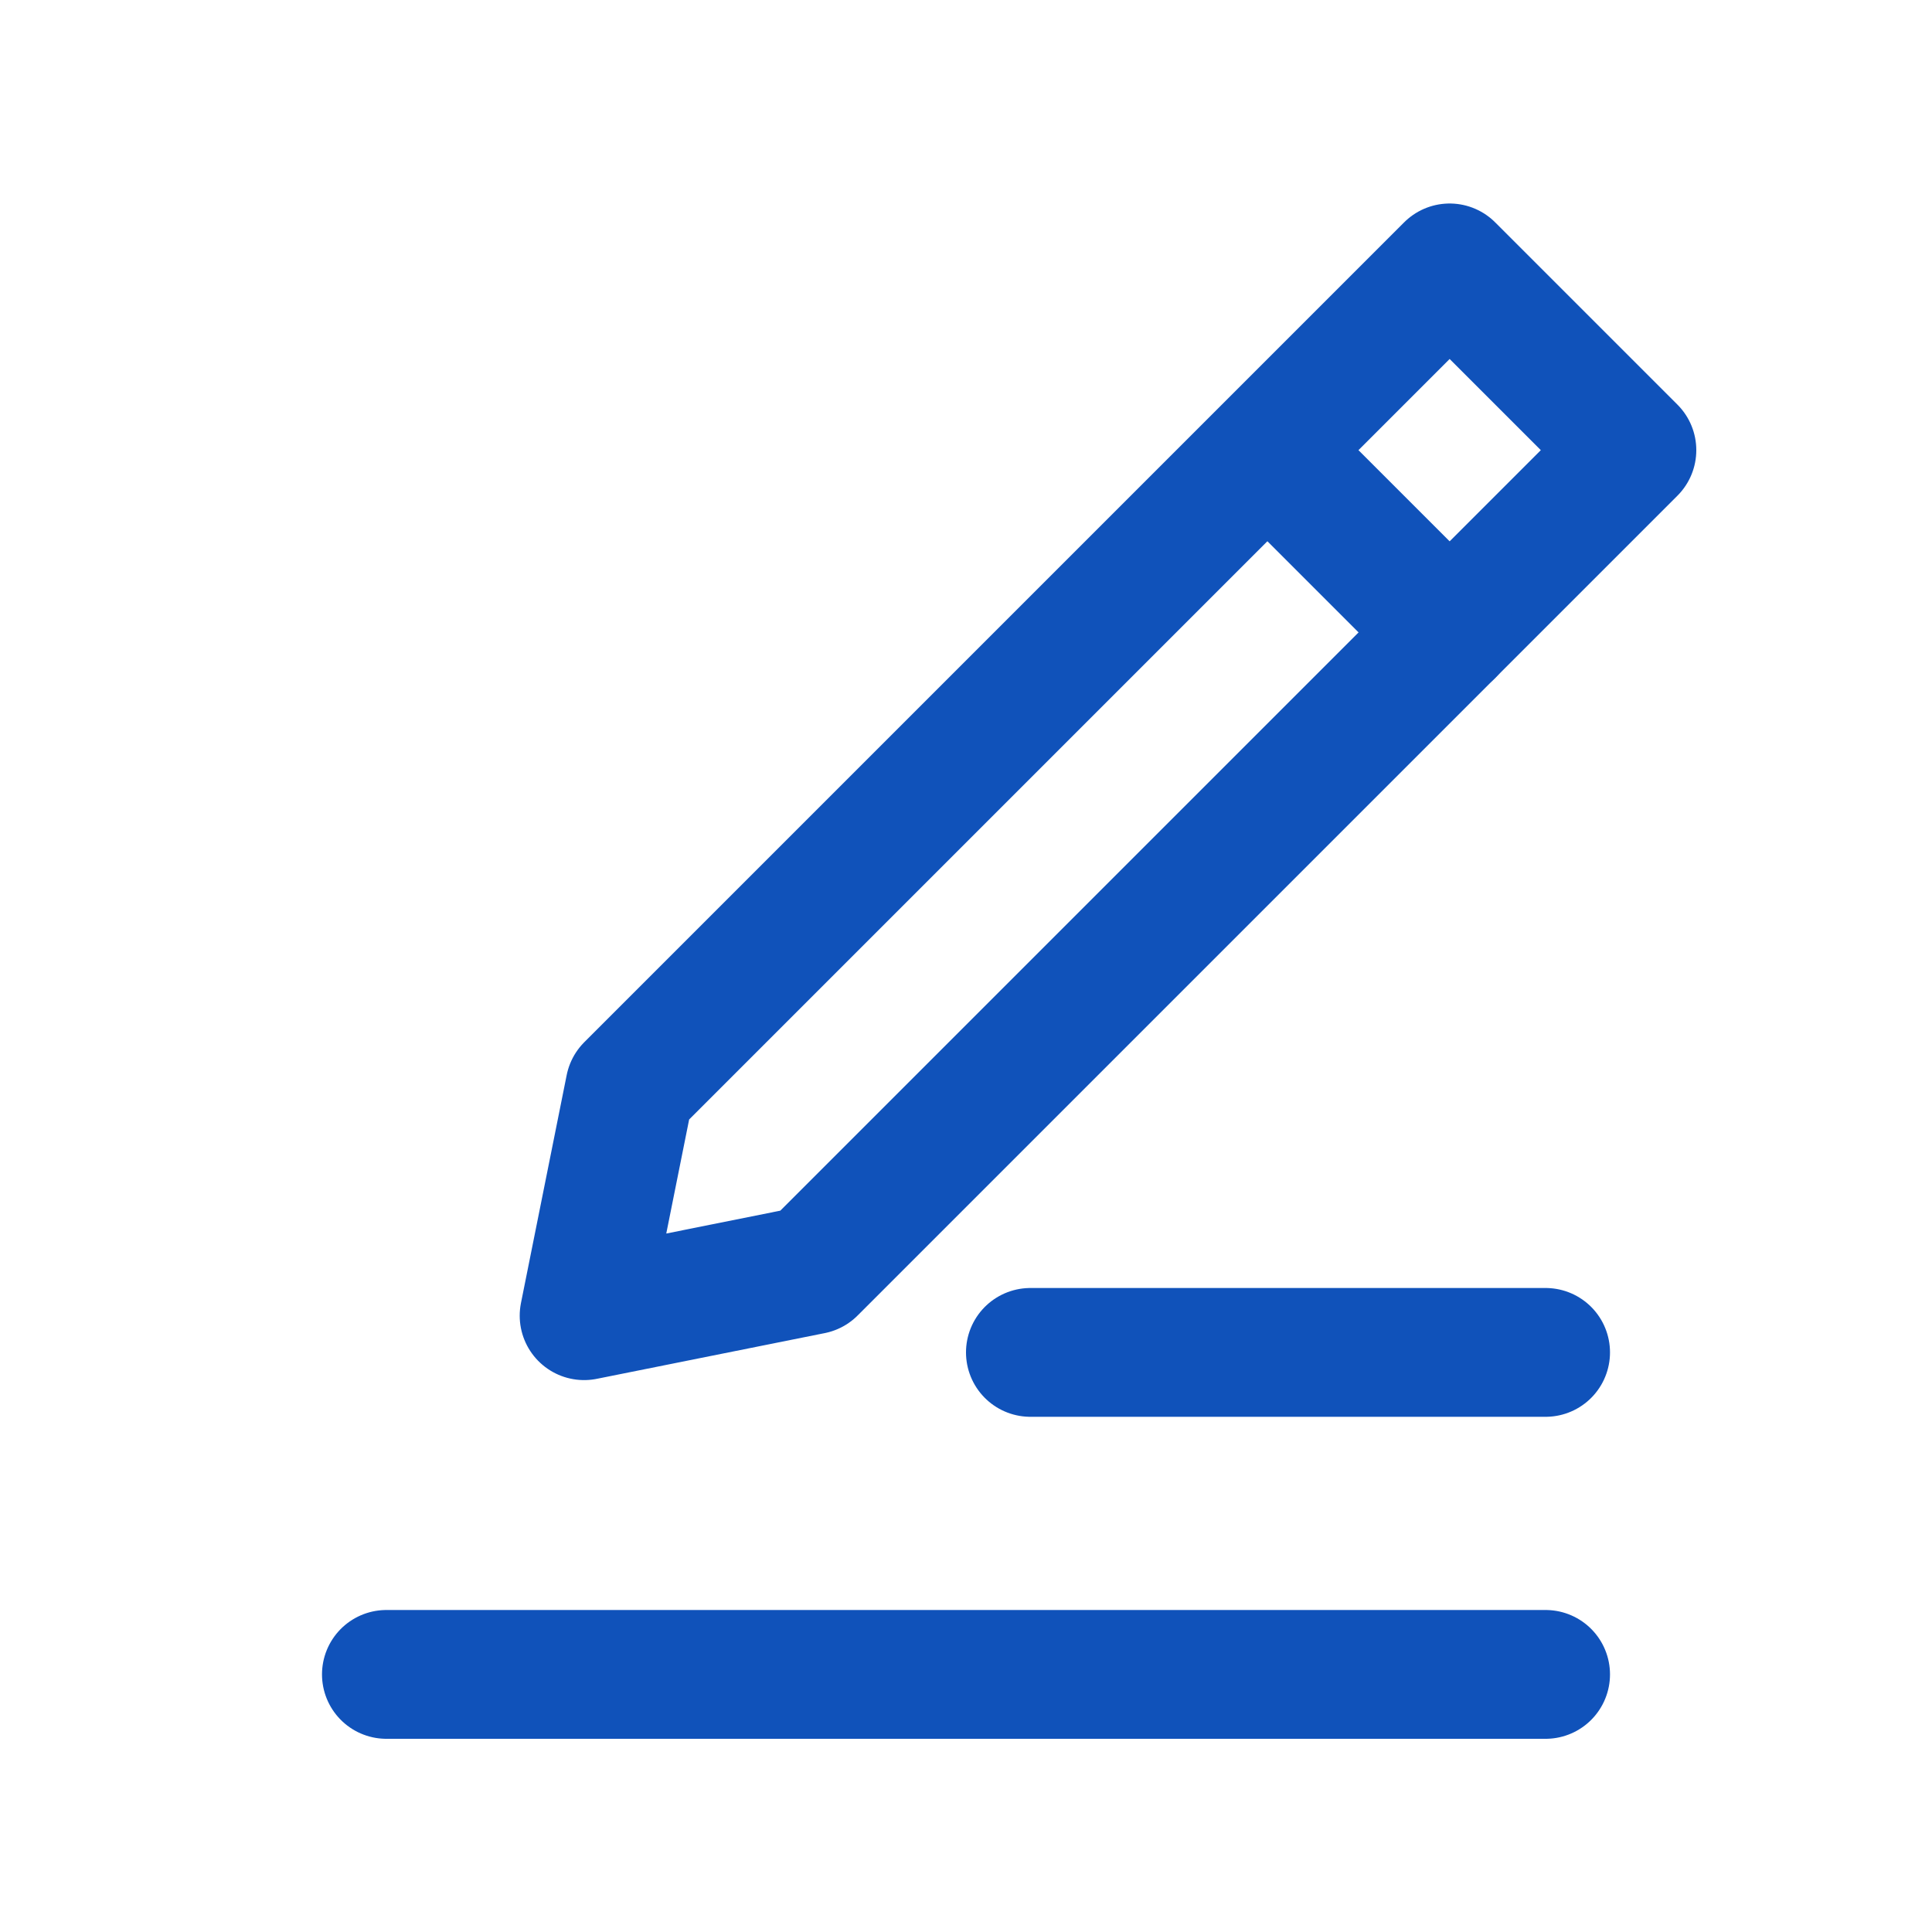
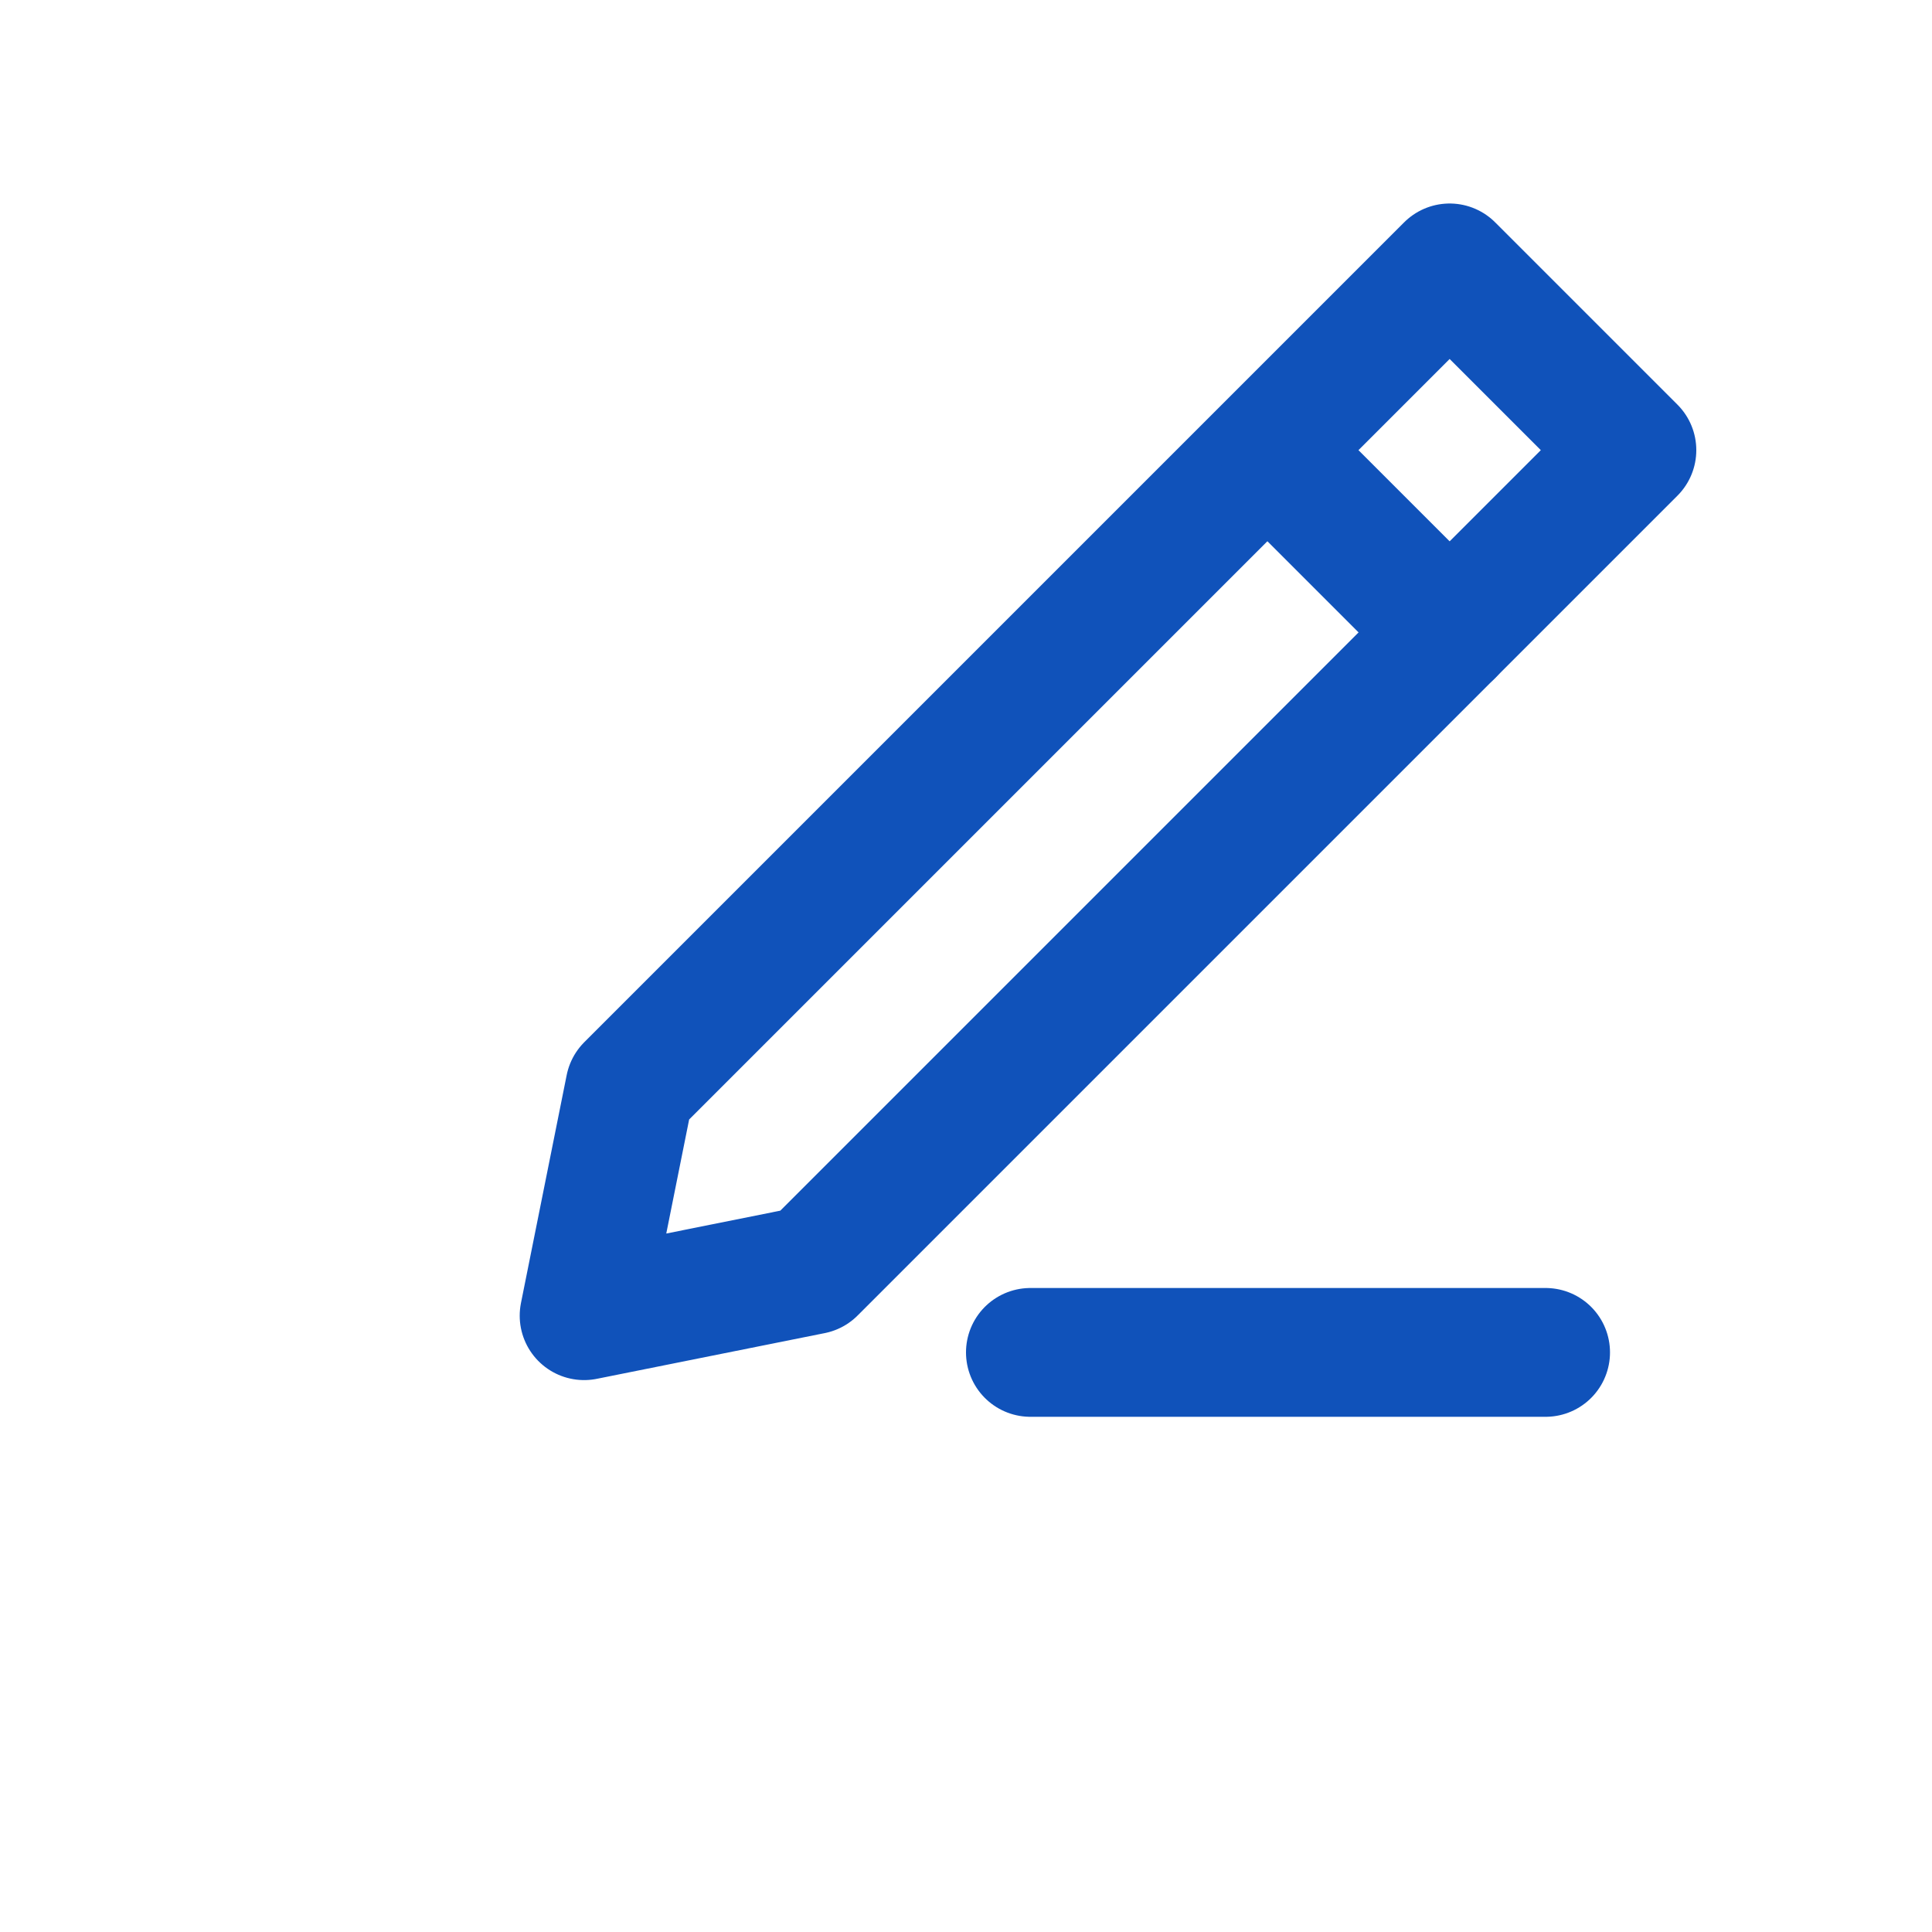
<svg xmlns="http://www.w3.org/2000/svg" width="30" height="30" viewBox="0 0 30 30">
  <defs>
    <style>
      .a {
        fill: none;
        stroke: #1052ba;
        stroke-linecap: round;
        stroke-linejoin: round;
        stroke-width: 2px;
      }
    </style>
  </defs>
  <line class="a" x1="16" y1="21" x2="24" y2="21" />
-   <line class="a" x1="6" y1="26" x2="24" y2="26" />
  <g>
    <polygon class="a" points="22.51 4.16 9.78 16.89 9.07 20.43 12.61 19.72 25.34 6.99 22.51 4.16" />
    <line class="a" x1="22.51" y1="9.82" x2="19.97" y2="7.28" />
  </g>
</svg>